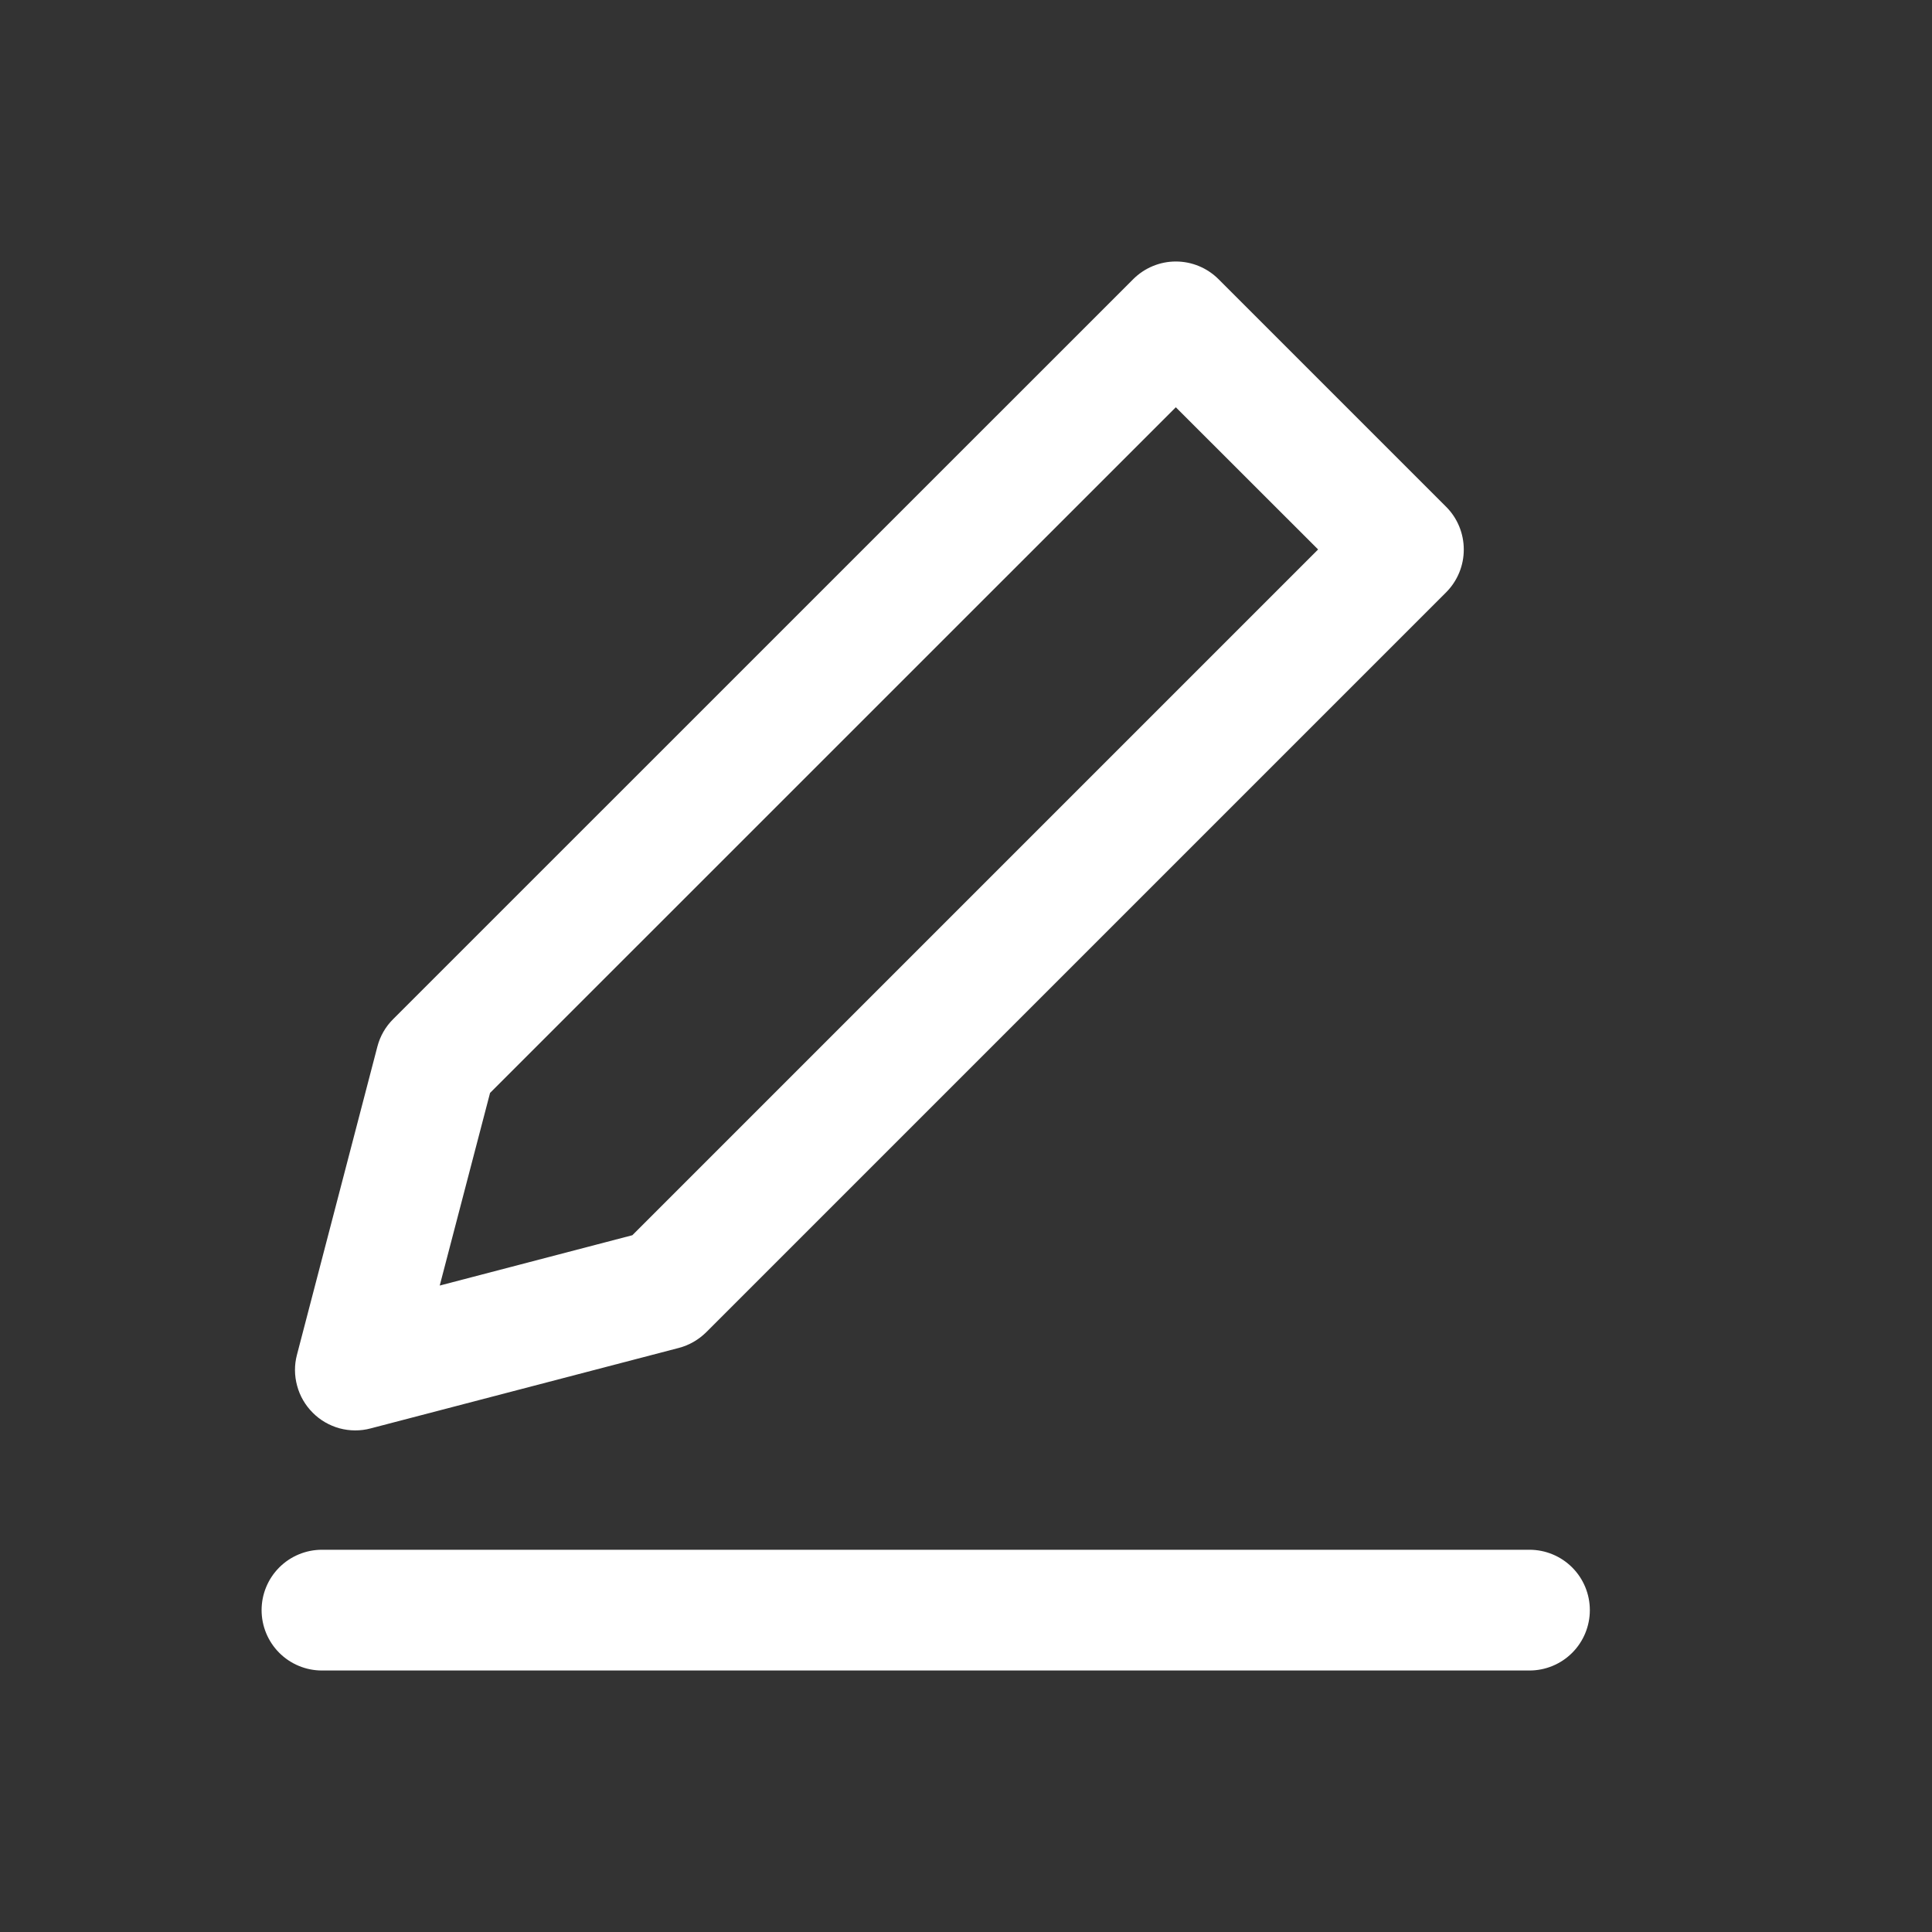
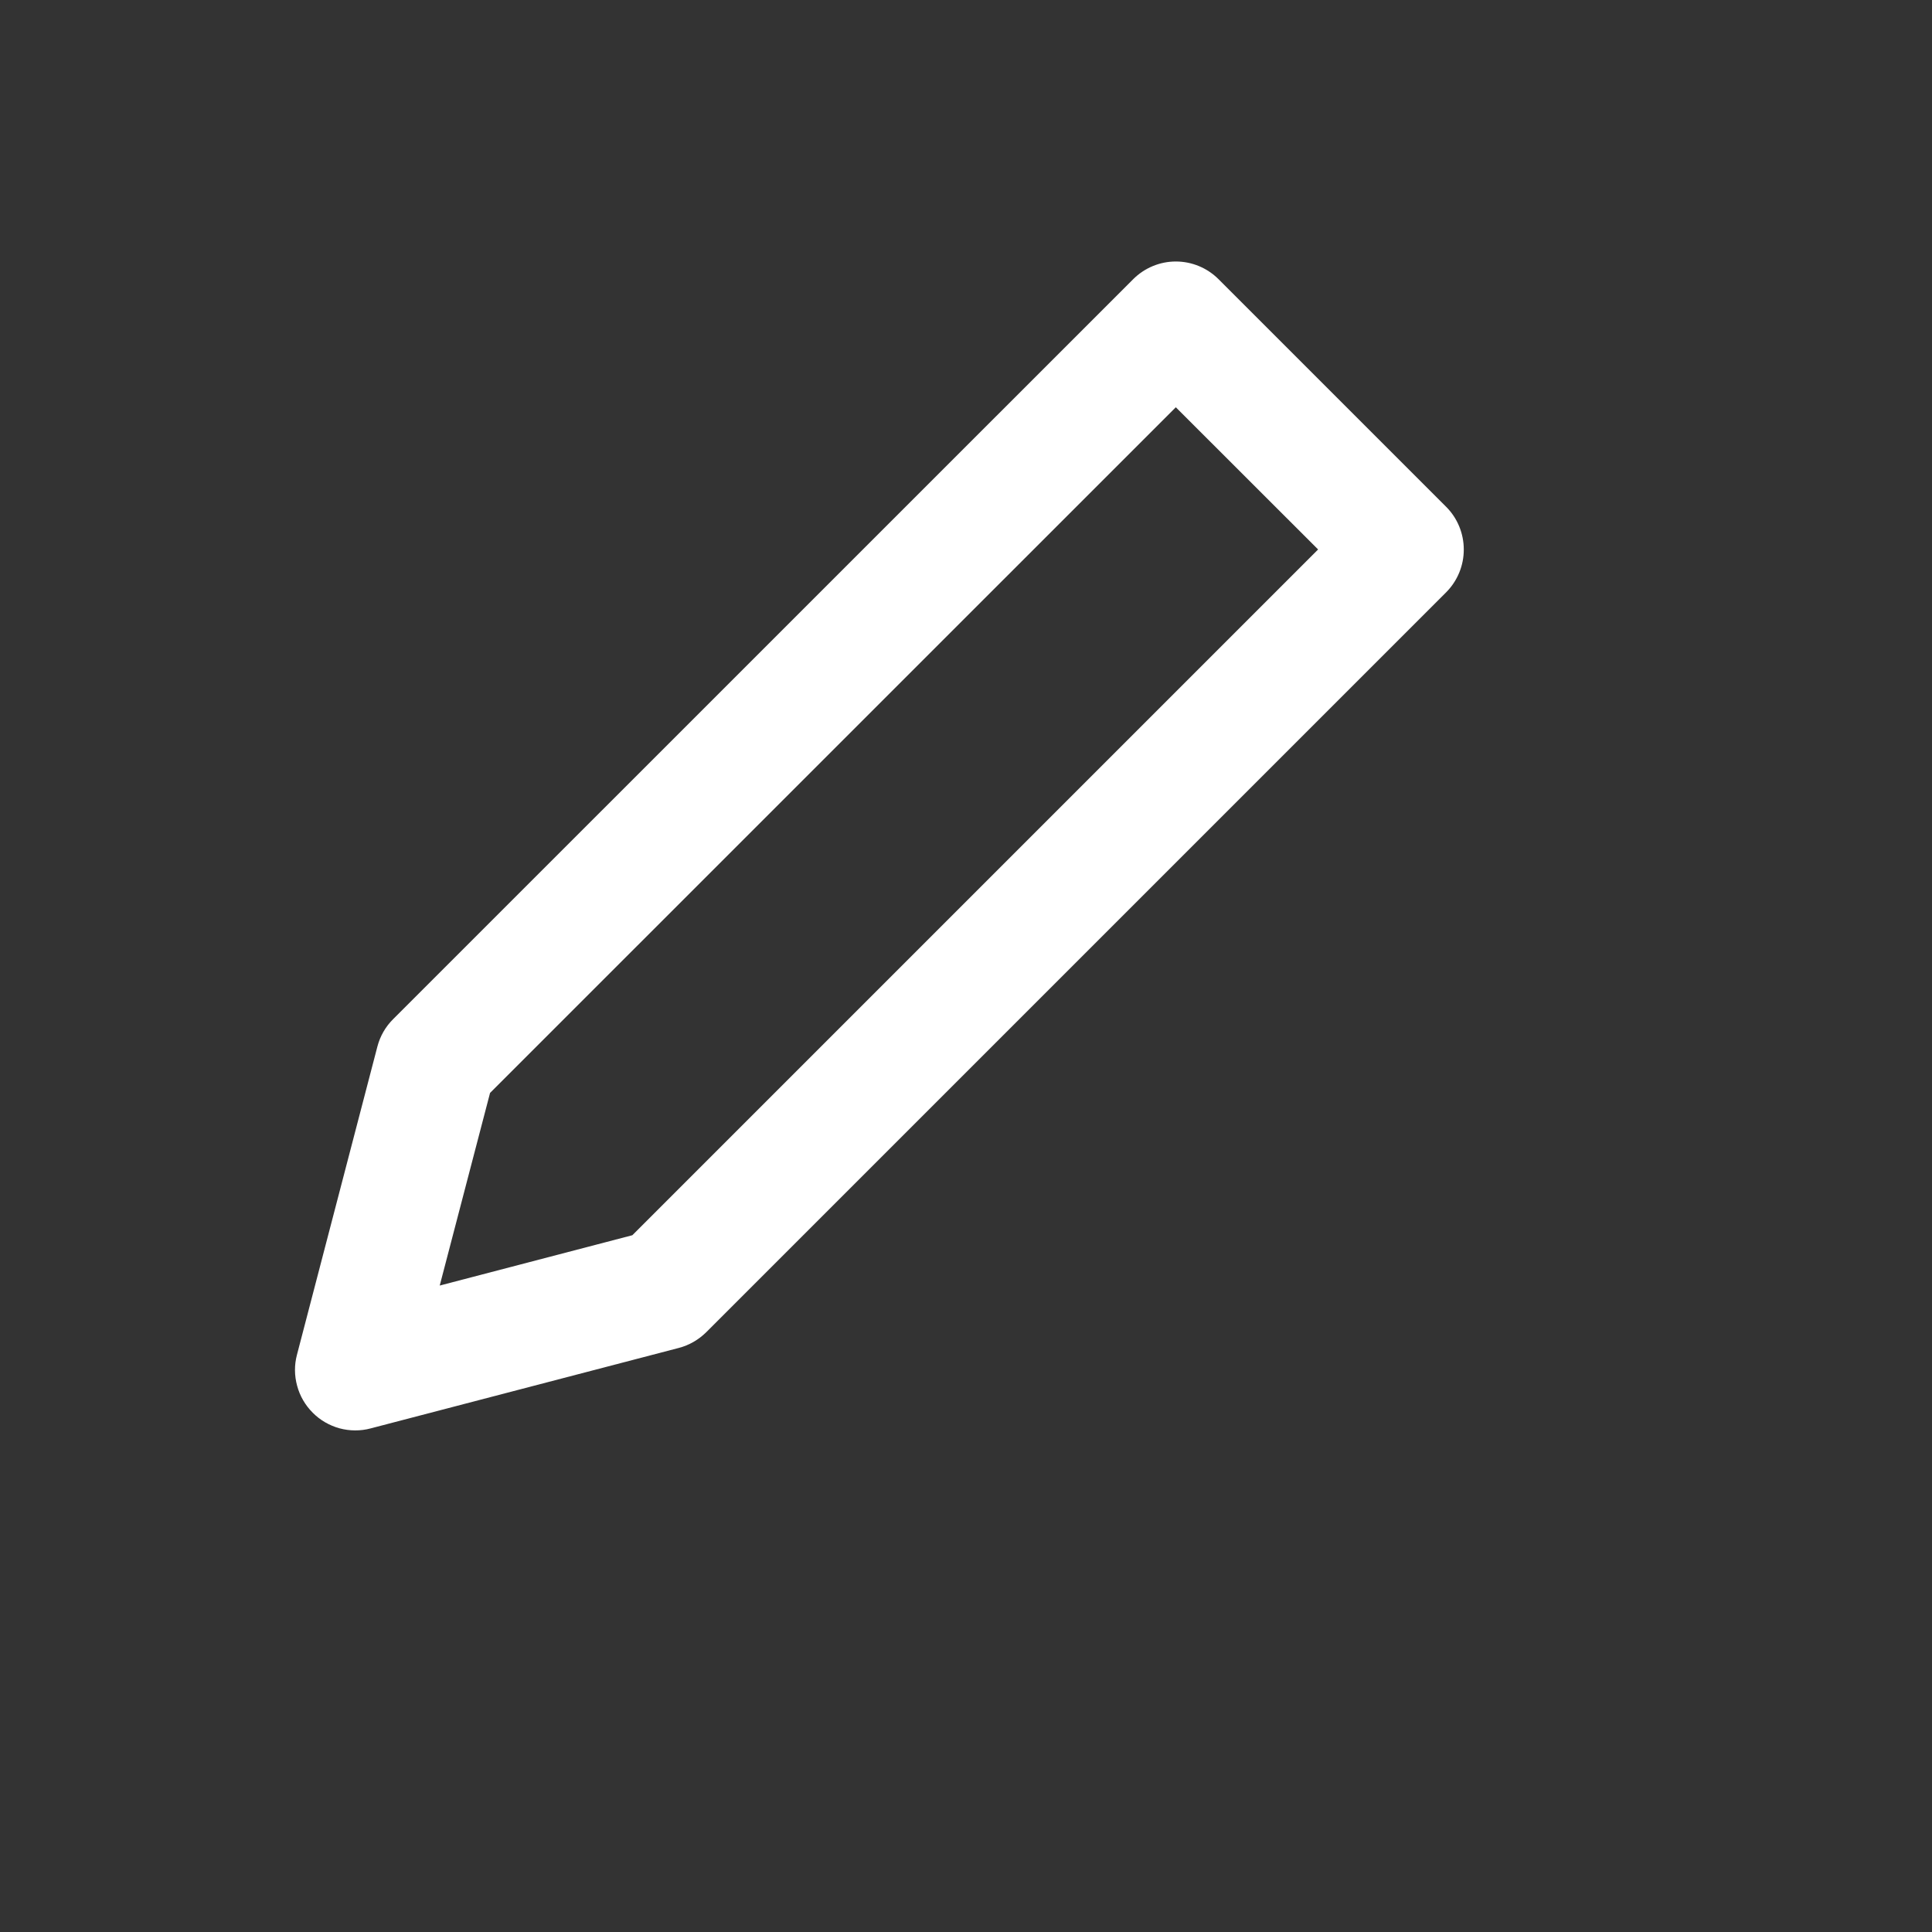
<svg xmlns="http://www.w3.org/2000/svg" width="20" height="20" viewBox="0 0 20 20" fill="none">
  <rect x="0" y="0" width="20" height="20" fill="#333333" stroke="none" />
  <path fill-rule="evenodd" clip-rule="evenodd" d="M12.614 2.89C12.497 2.773 12.338 2.707 12.172 2.707C12.007 2.707 11.848 2.773 11.731 2.89L4.07 10.55C3.991 10.628 3.935 10.726 3.907 10.833L3.074 14.025C3.046 14.13 3.047 14.241 3.076 14.346C3.104 14.451 3.16 14.547 3.237 14.624C3.314 14.702 3.41 14.757 3.515 14.786C3.62 14.814 3.731 14.815 3.836 14.787L7.026 13.954C7.134 13.926 7.232 13.869 7.311 13.791L14.971 6.131C15.088 6.013 15.153 5.855 15.153 5.689C15.153 5.523 15.088 5.364 14.971 5.247L12.614 2.89ZM5.073 11.314L12.172 4.216L13.645 5.688L6.546 12.787L4.552 13.308L5.073 11.314Z" fill="white" />
-   <path d="M3.333 16.043C3.167 16.043 3.008 16.109 2.891 16.226C2.774 16.343 2.708 16.502 2.708 16.668C2.708 16.834 2.774 16.993 2.891 17.11C3.008 17.227 3.167 17.293 3.333 17.293H15.833C15.999 17.293 16.158 17.227 16.275 17.11C16.392 16.993 16.458 16.834 16.458 16.668C16.458 16.502 16.392 16.343 16.275 16.226C16.158 16.109 15.999 16.043 15.833 16.043H3.333Z" fill="white" />
</svg>